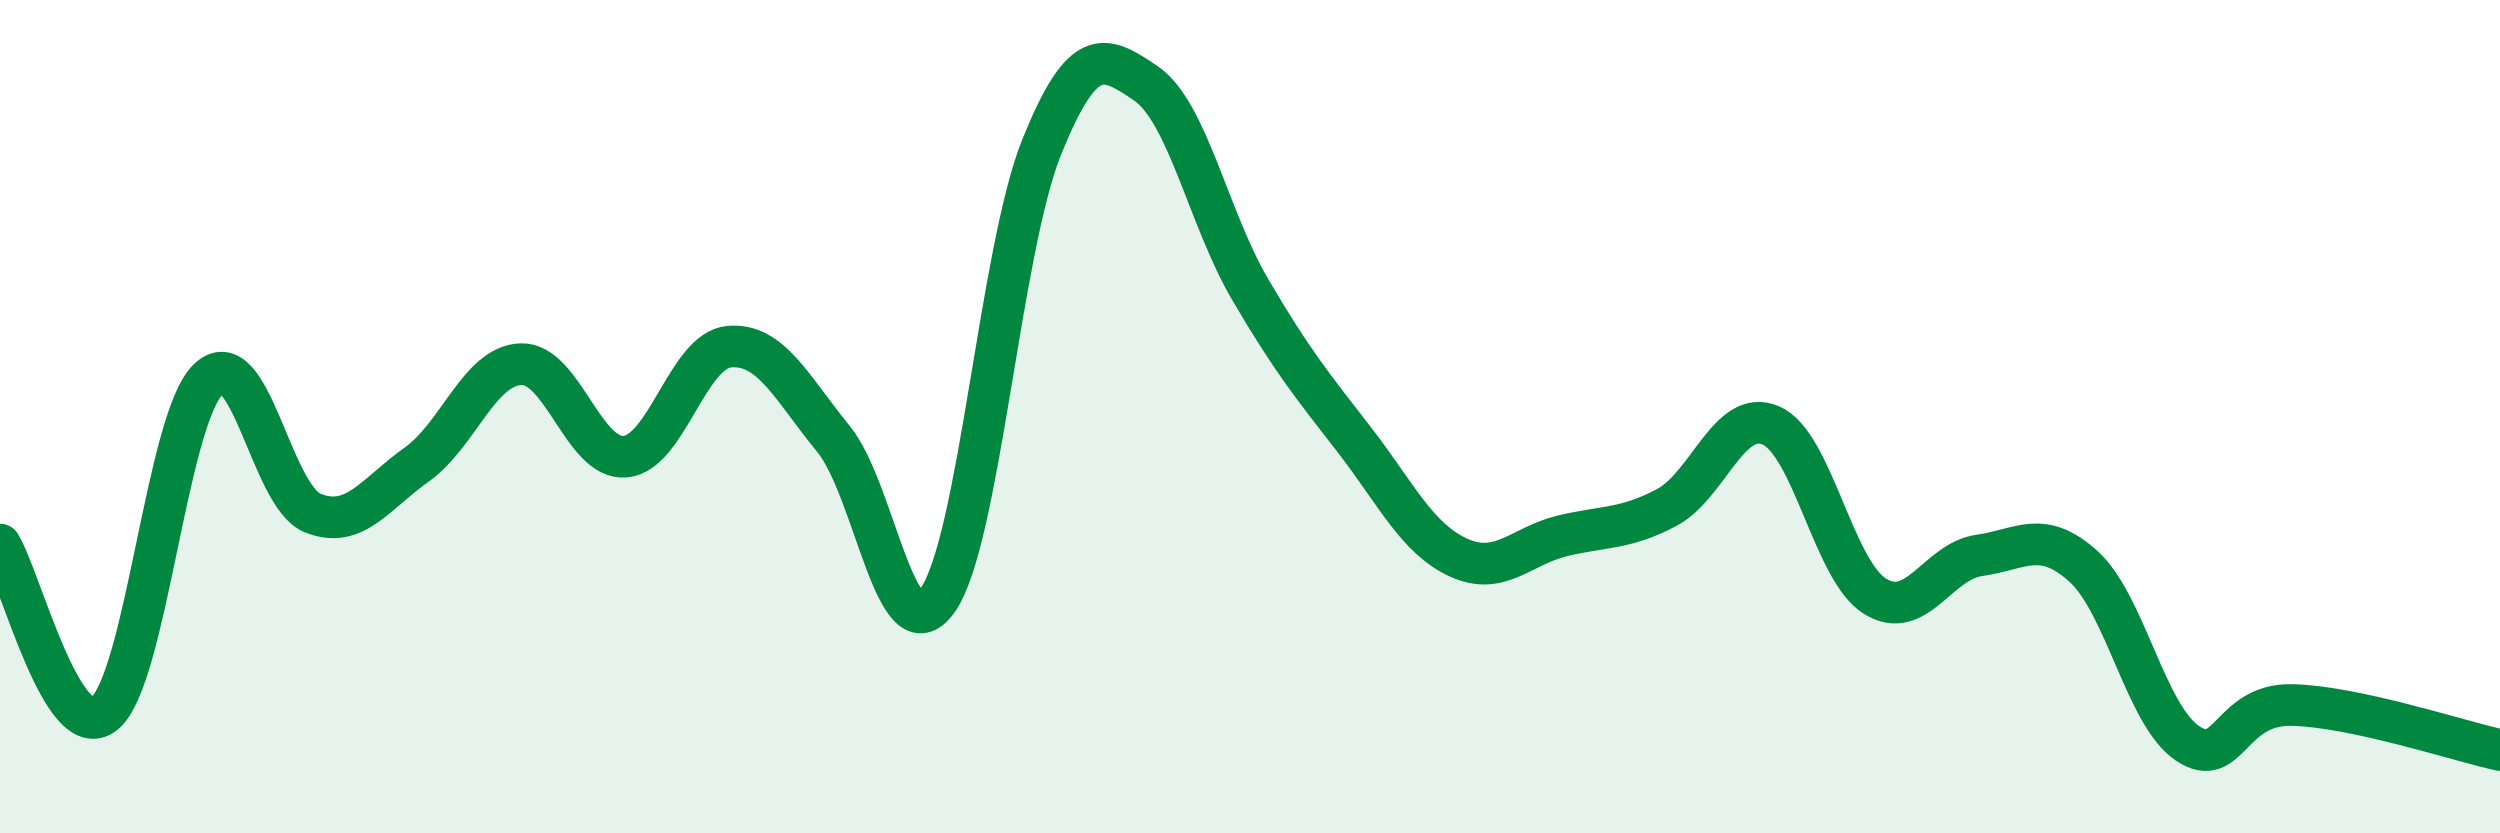
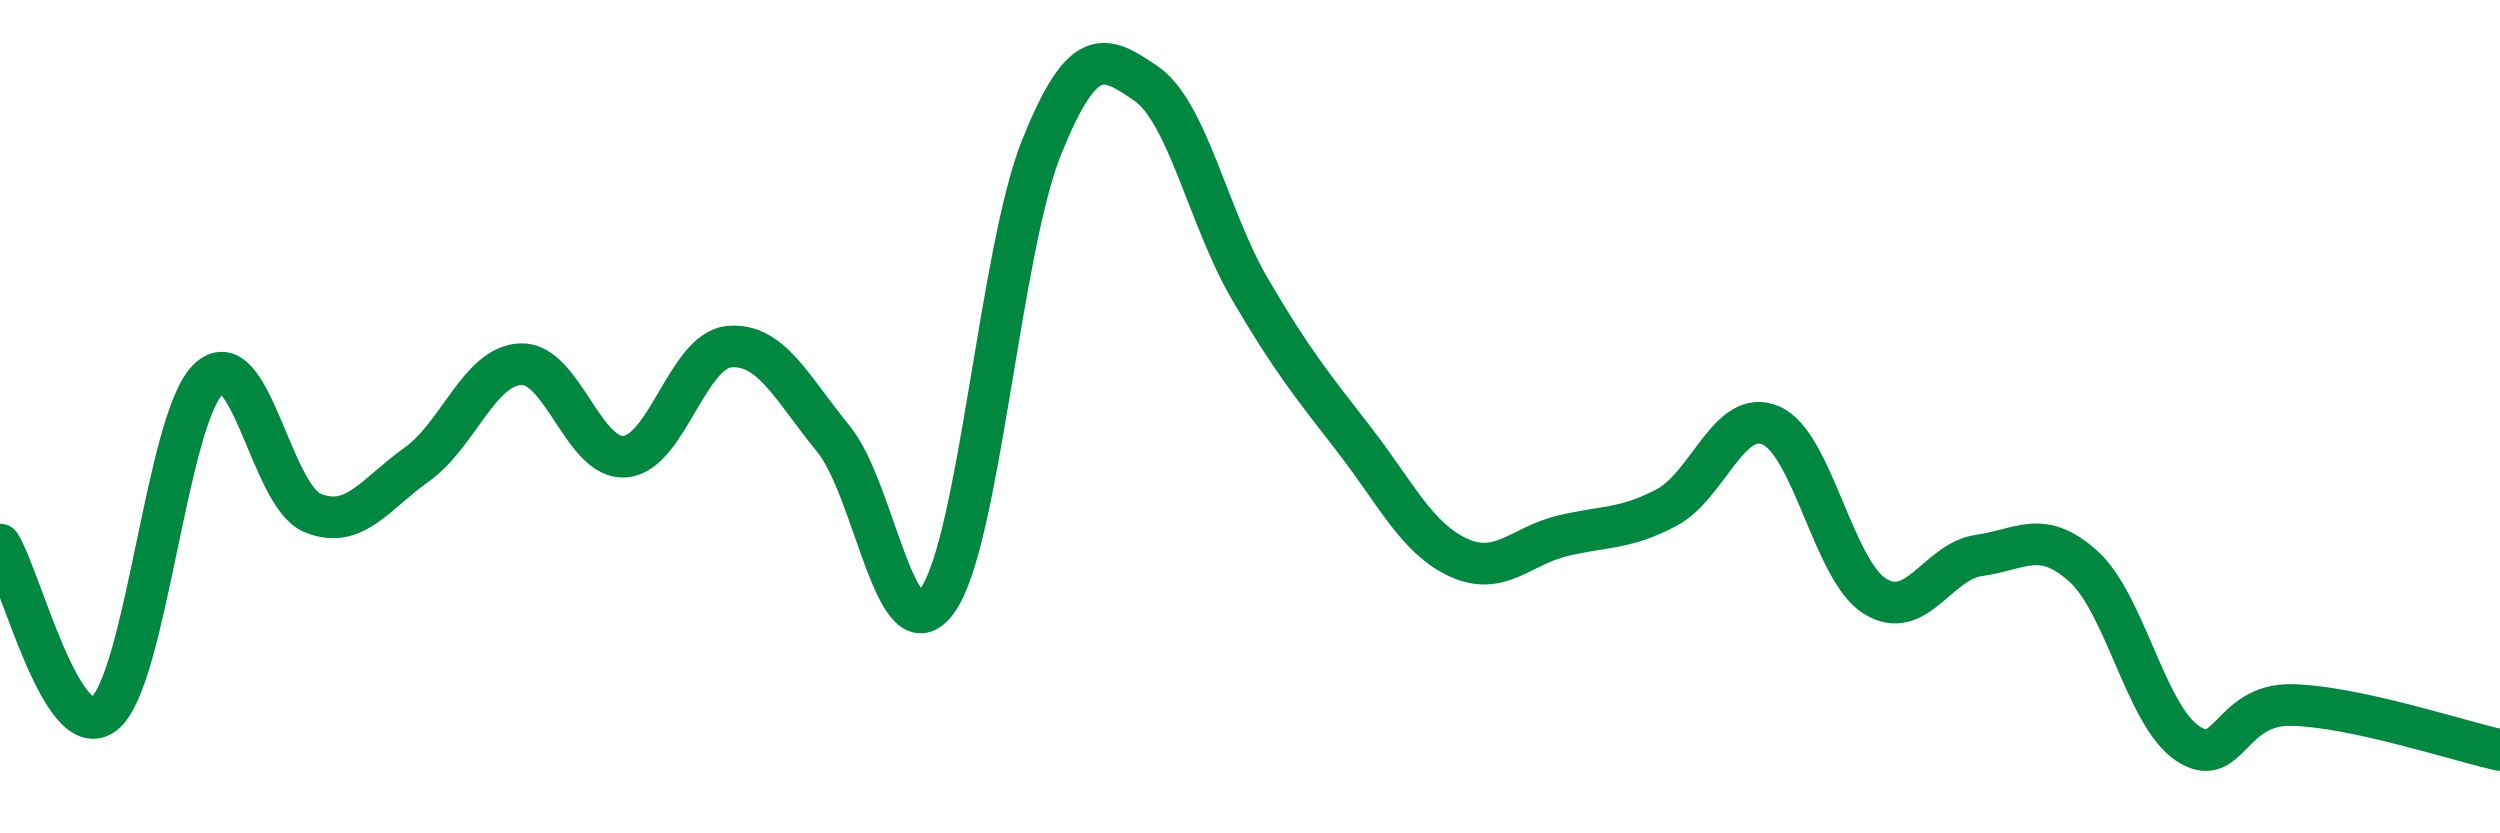
<svg xmlns="http://www.w3.org/2000/svg" width="60" height="20" viewBox="0 0 60 20">
-   <path d="M 0,13.07 C 0.5,13.88 1.5,17.92 2.5,17.13 C 3.5,16.34 4,10.06 5,9.1 C 6,8.14 6.5,11.9 7.5,12.31 C 8.5,12.72 9,11.86 10,11.15 C 11,10.44 11.5,8.78 12.5,8.74 C 13.5,8.7 14,11.04 15,10.96 C 16,10.88 16.5,8.41 17.5,8.32 C 18.5,8.23 19,9.31 20,10.53 C 21,11.75 21.5,15.81 22.5,14.41 C 23.5,13.01 24,6.01 25,3.53 C 26,1.05 26.5,1.32 27.5,2 C 28.5,2.68 29,5.23 30,6.94 C 31,8.65 31.5,9.26 32.5,10.55 C 33.5,11.84 34,12.92 35,13.38 C 36,13.84 36.5,13.1 37.5,12.86 C 38.5,12.62 39,12.71 40,12.18 C 41,11.65 41.5,9.78 42.5,10.21 C 43.5,10.64 44,13.69 45,14.31 C 46,14.93 46.5,13.47 47.5,13.33 C 48.5,13.19 49,12.69 50,13.59 C 51,14.49 51.5,17.17 52.5,17.84 C 53.5,18.51 53.5,16.89 55,16.92 C 56.5,16.95 59,17.78 60,18L60 20L0 20Z" fill="#008740" opacity="0.1" stroke-linecap="round" stroke-linejoin="round" />
  <path d="M 0,13.07 C 0.5,13.88 1.5,17.92 2.5,17.13 C 3.5,16.34 4,10.06 5,9.1 C 6,8.14 6.5,11.9 7.5,12.31 C 8.5,12.72 9,11.86 10,11.15 C 11,10.44 11.5,8.78 12.5,8.74 C 13.5,8.7 14,11.04 15,10.96 C 16,10.88 16.5,8.41 17.5,8.32 C 18.5,8.23 19,9.31 20,10.53 C 21,11.75 21.5,15.81 22.5,14.41 C 23.5,13.01 24,6.01 25,3.53 C 26,1.05 26.5,1.32 27.5,2 C 28.5,2.68 29,5.23 30,6.94 C 31,8.65 31.5,9.26 32.5,10.55 C 33.5,11.84 34,12.92 35,13.38 C 36,13.84 36.5,13.1 37.5,12.86 C 38.5,12.62 39,12.71 40,12.18 C 41,11.65 41.5,9.78 42.5,10.21 C 43.5,10.64 44,13.69 45,14.31 C 46,14.93 46.5,13.47 47.5,13.33 C 48.5,13.19 49,12.69 50,13.59 C 51,14.49 51.5,17.17 52.5,17.84 C 53.5,18.51 53.5,16.89 55,16.92 C 56.5,16.95 59,17.78 60,18" stroke="#008740" stroke-width="1" fill="none" stroke-linecap="round" stroke-linejoin="round" />
</svg>